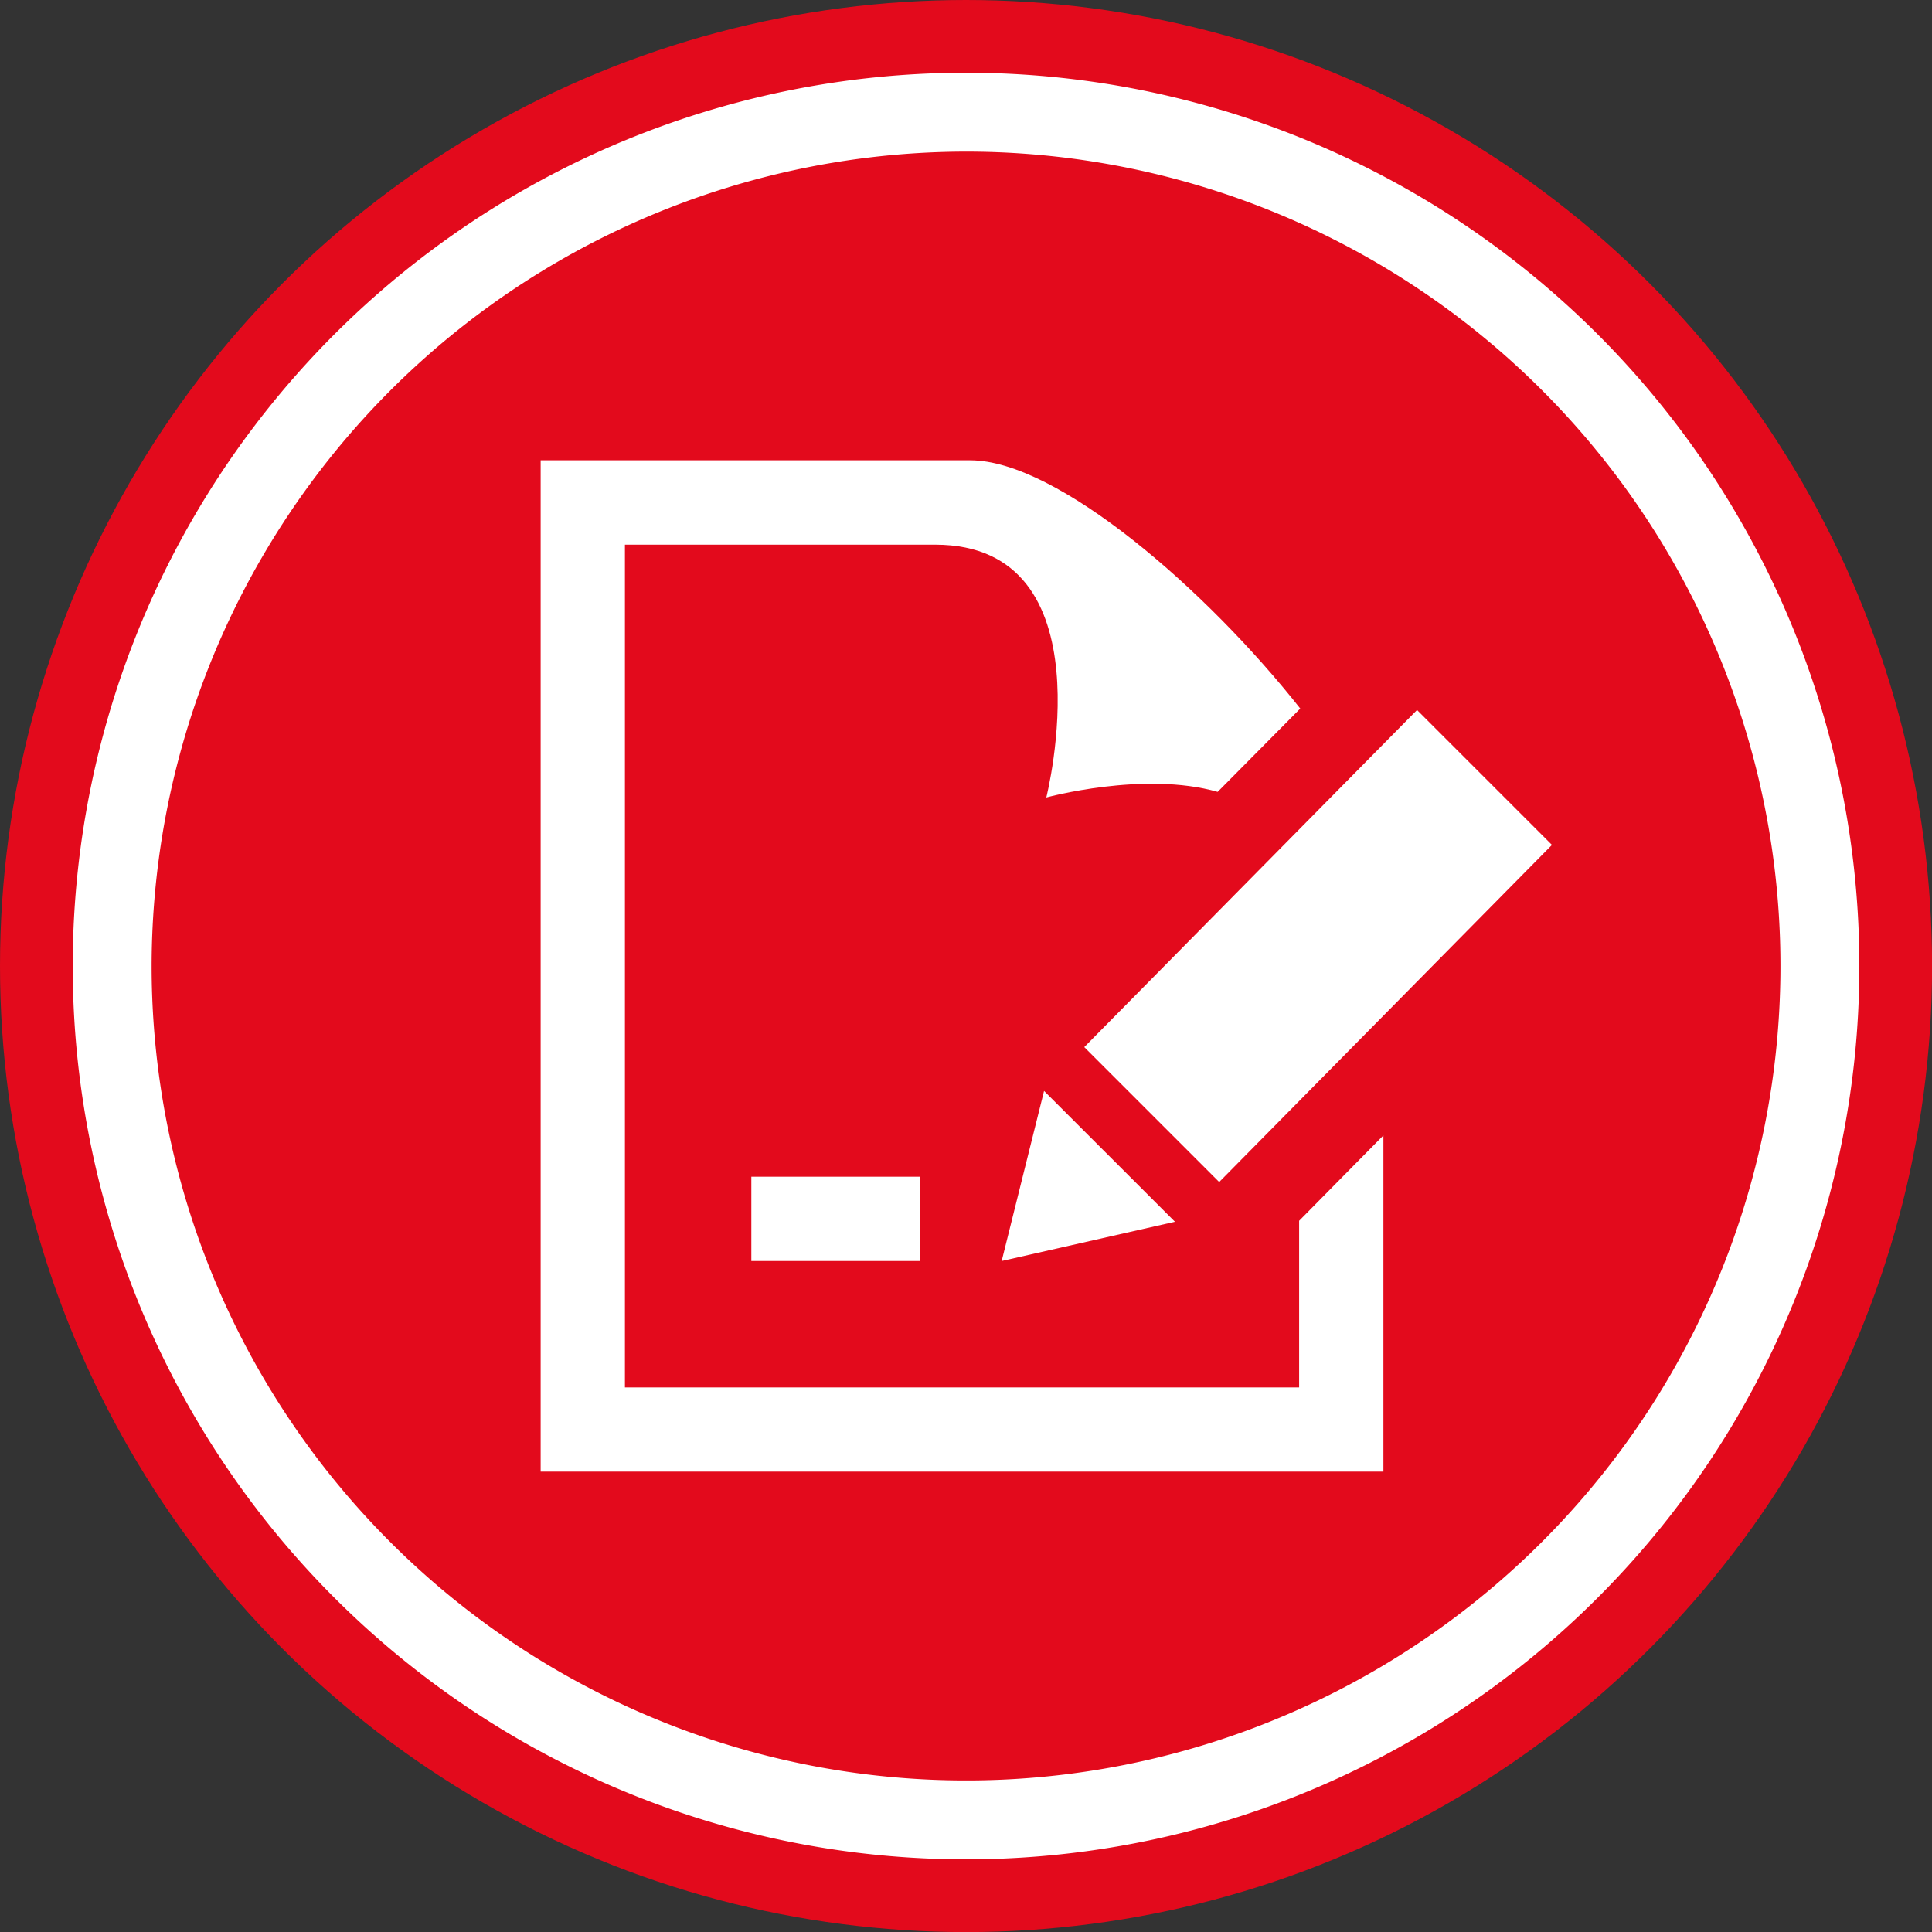
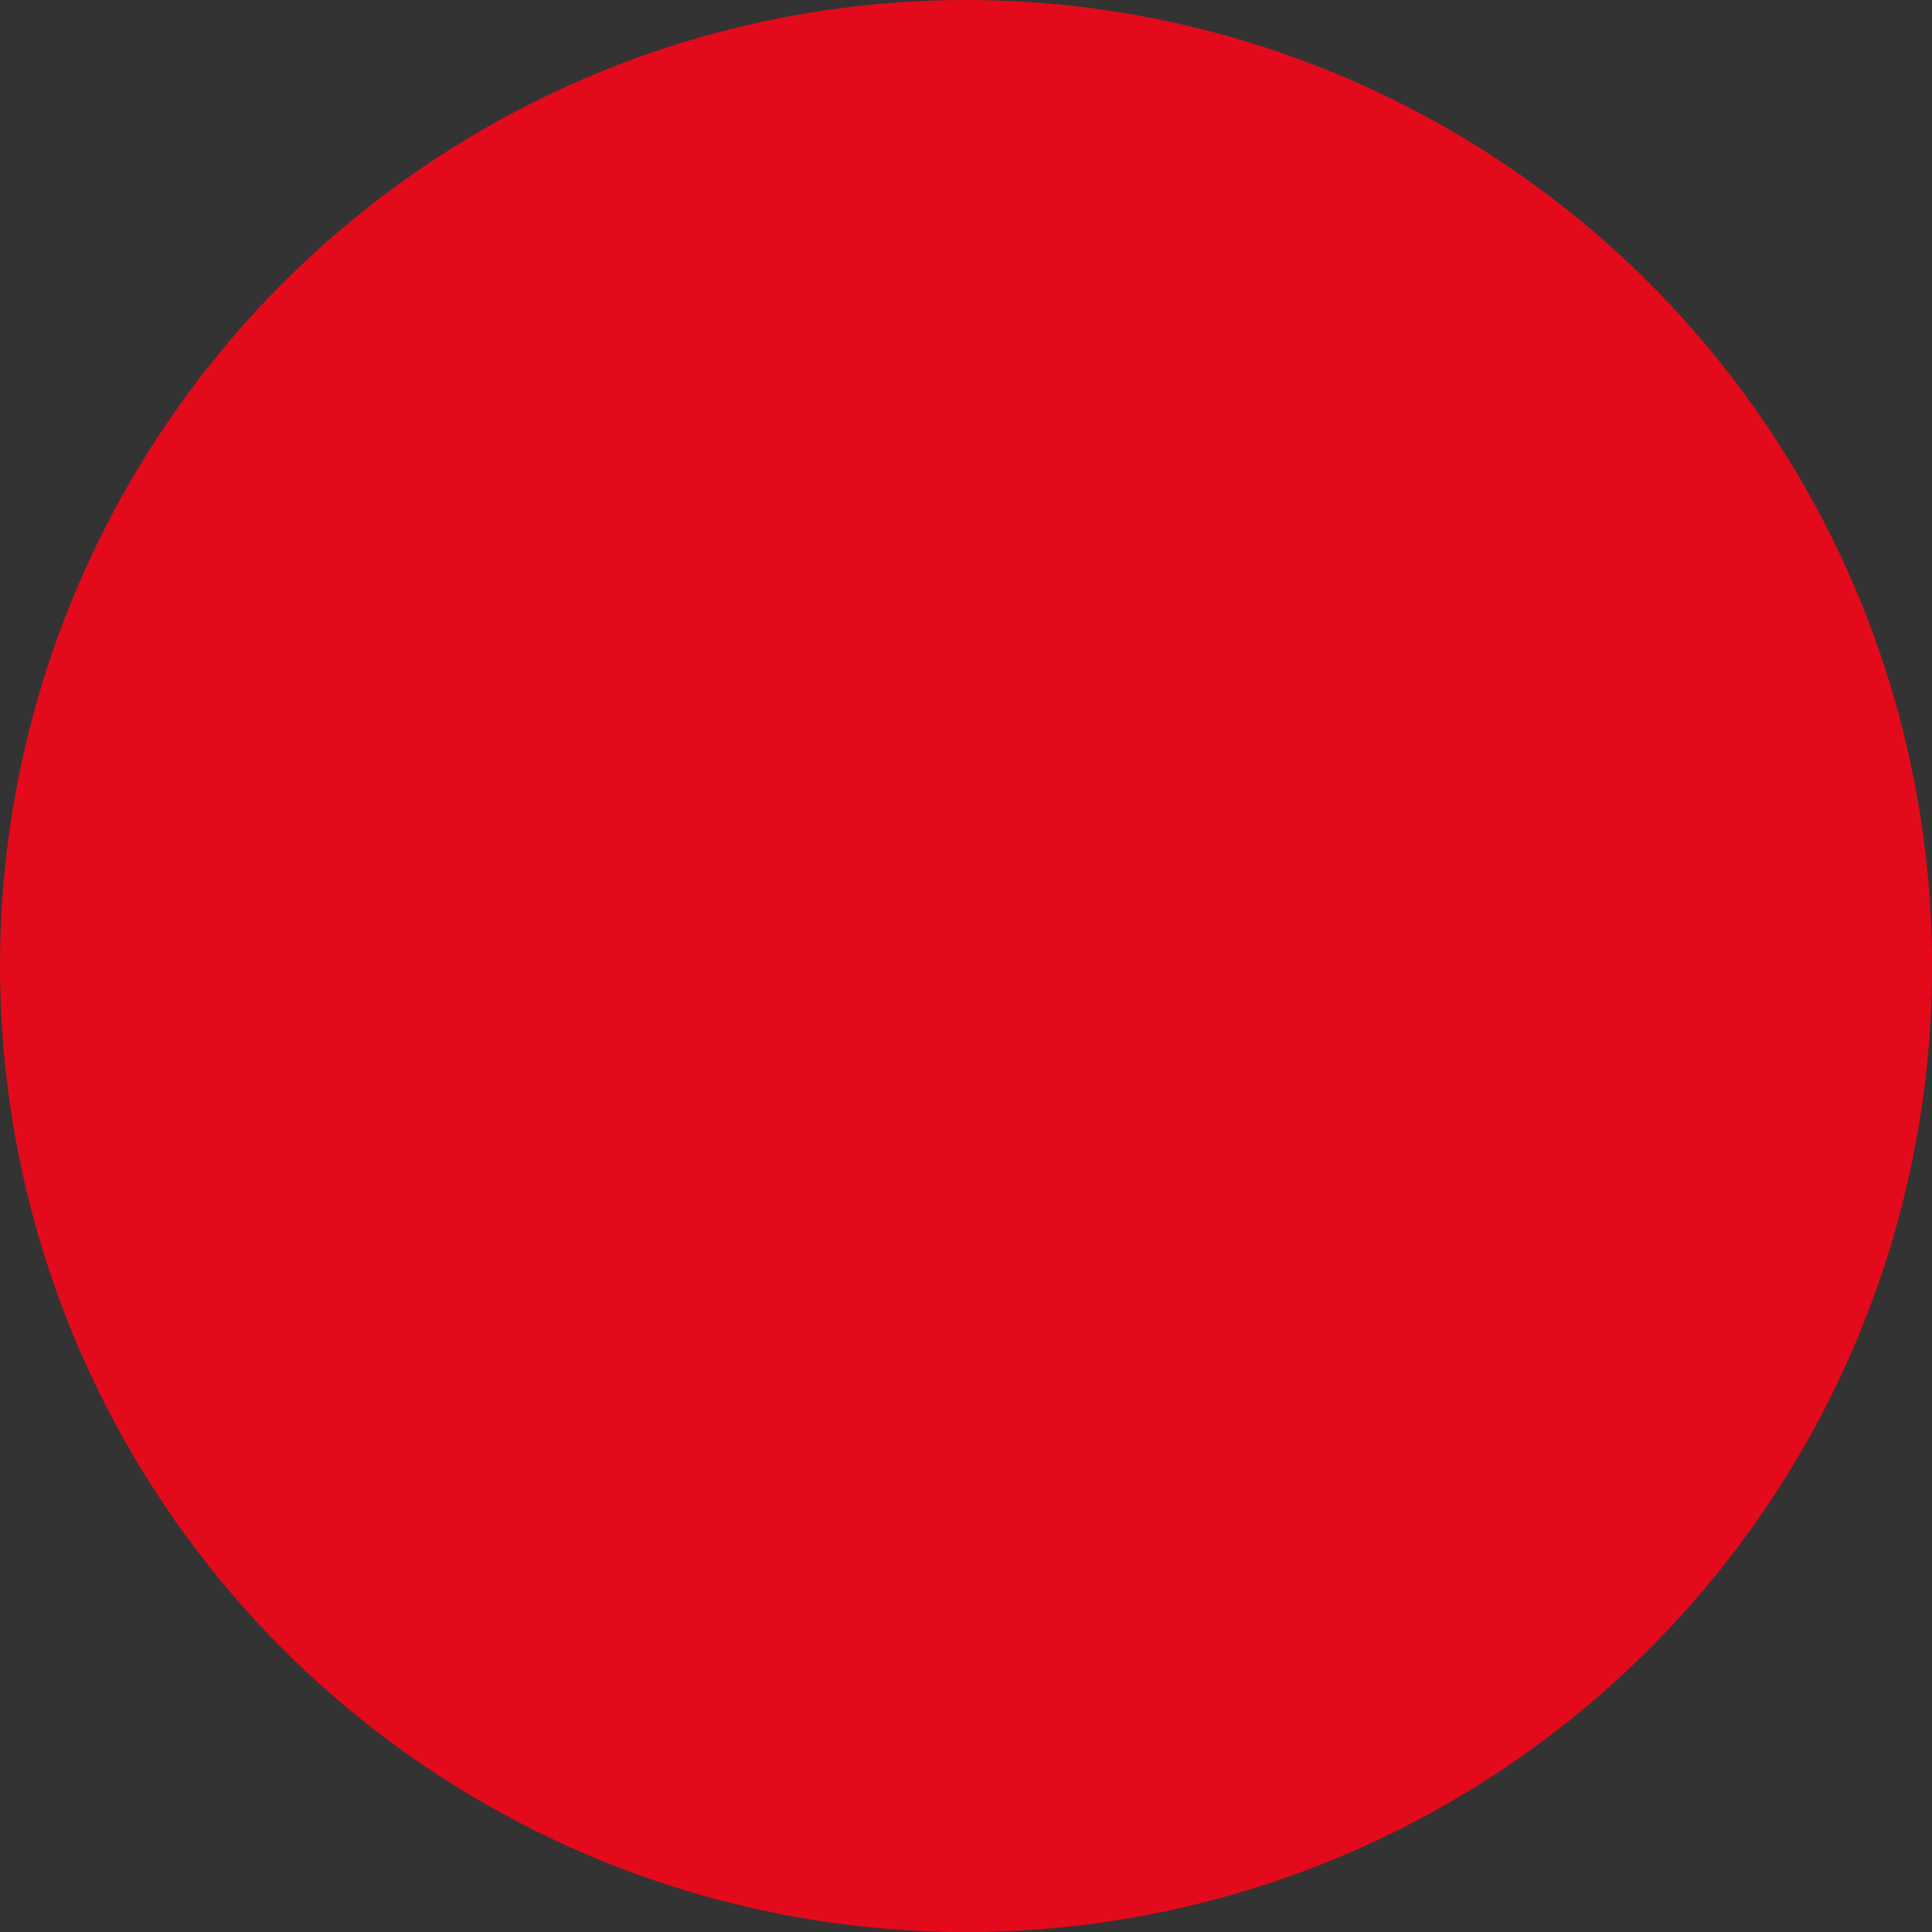
<svg xmlns="http://www.w3.org/2000/svg" viewBox="0 0 240.71 240.71">
  <rect x="0" y="0" width="240.71" height="240.71" fill="#333333" stroke="none" />
  <defs>
    <style>.cls-1{fill:#e30a1c;}.cls-2{fill:#fff;}</style>
  </defs>
  <title>Element 48</title>
  <g id="Ebene_2" data-name="Ebene 2">
    <g id="Ebene_1-2" data-name="Ebene 1">
      <circle class="cls-1" cx="120.36" cy="120.36" r="120.36" />
-       <path class="cls-2" d="M120.36,18.89A101.47,101.47,0,1,1,18.89,120.36,101.58,101.58,0,0,1,120.36,18.89Zm0-9.83a111.3,111.3,0,1,0,111.3,111.3A111.3,111.3,0,0,0,120.36,9.06Z" />
-       <path class="cls-2" d="M114.61,157.11h-21v-10.5h21Zm15.47-21.19,16.31,16.3-21.59,4.89Zm63.28-30.65-41.46,42-16.81-16.81,41.46-42Zm-31.5,46.83v20.76h-84v-105h38.65c21.82,0,13.85,31.5,13.85,31.5s12.14-3.33,21.35-.7L162,88.28c-11.62-14.74-30.25-30.93-41.11-30.93H67.36v126h105V141.46Z" />
    </g>
  </g>
</svg>